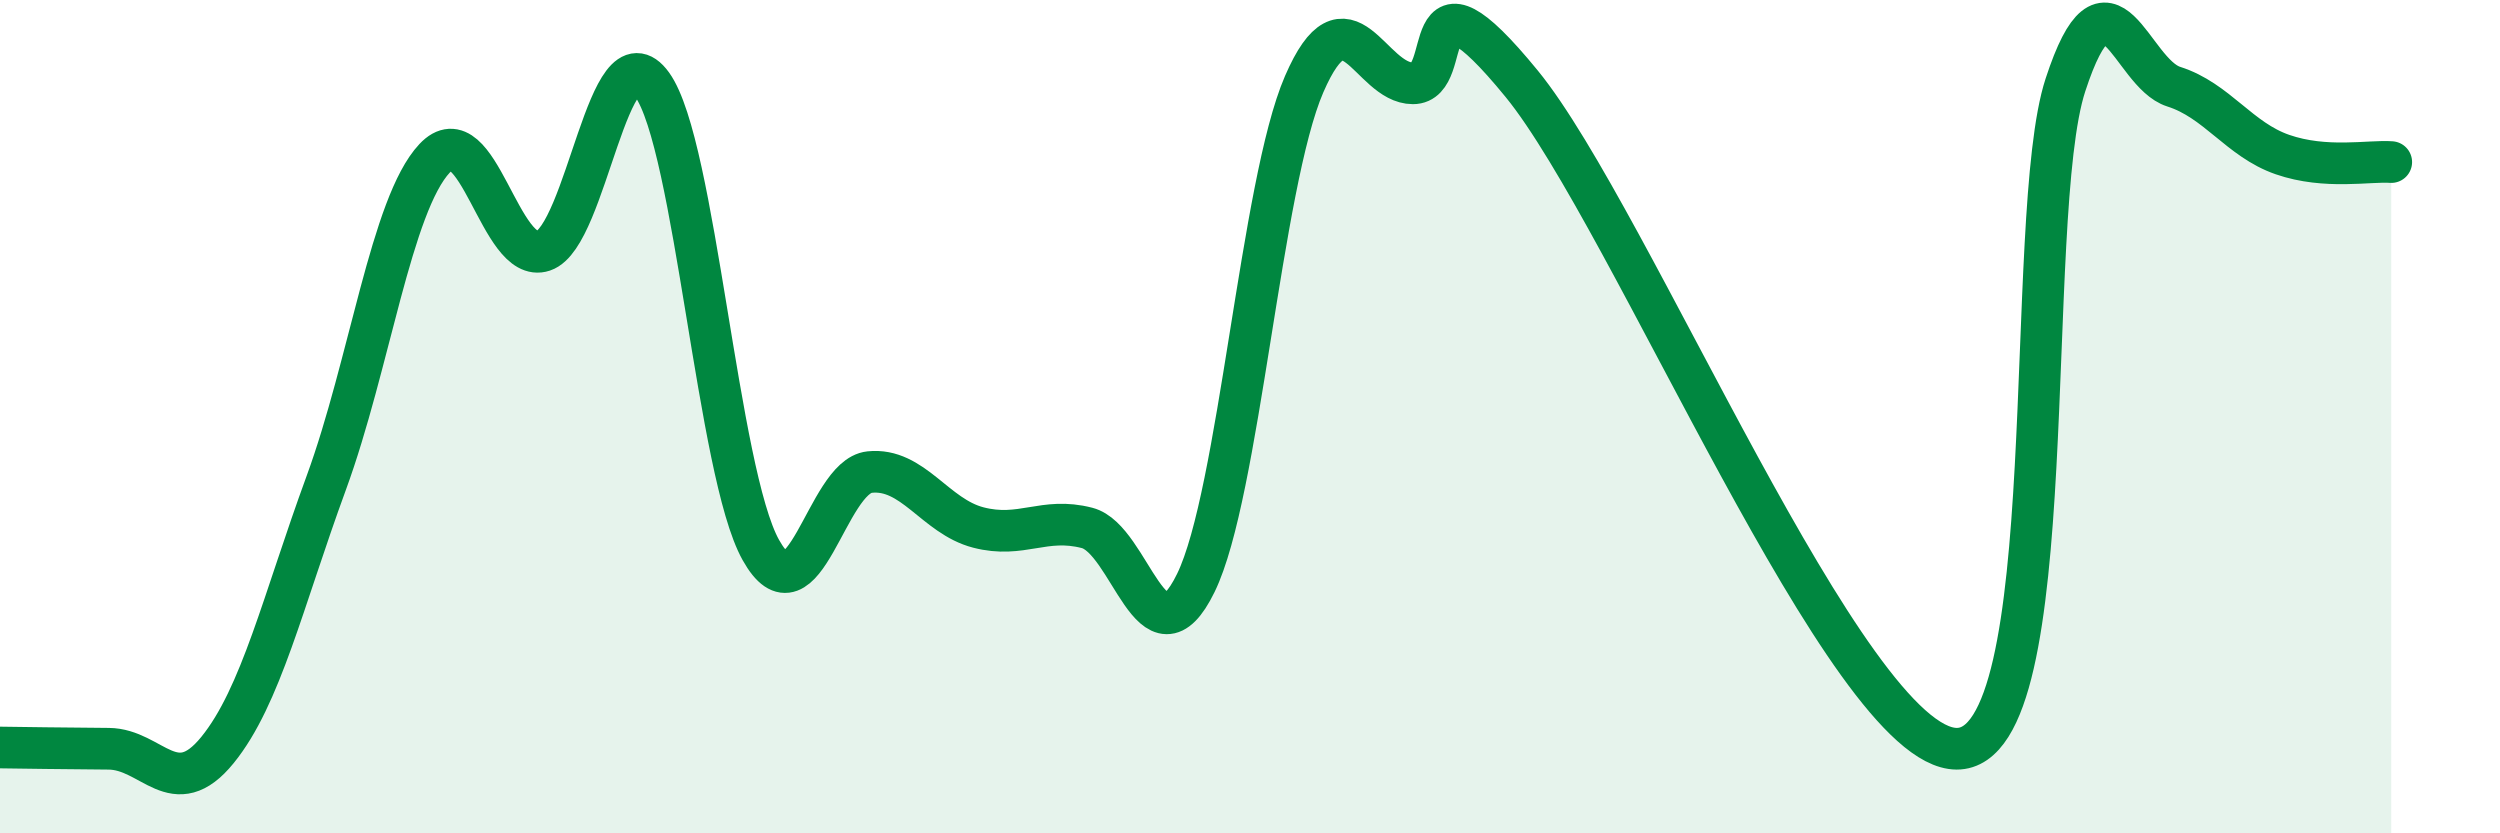
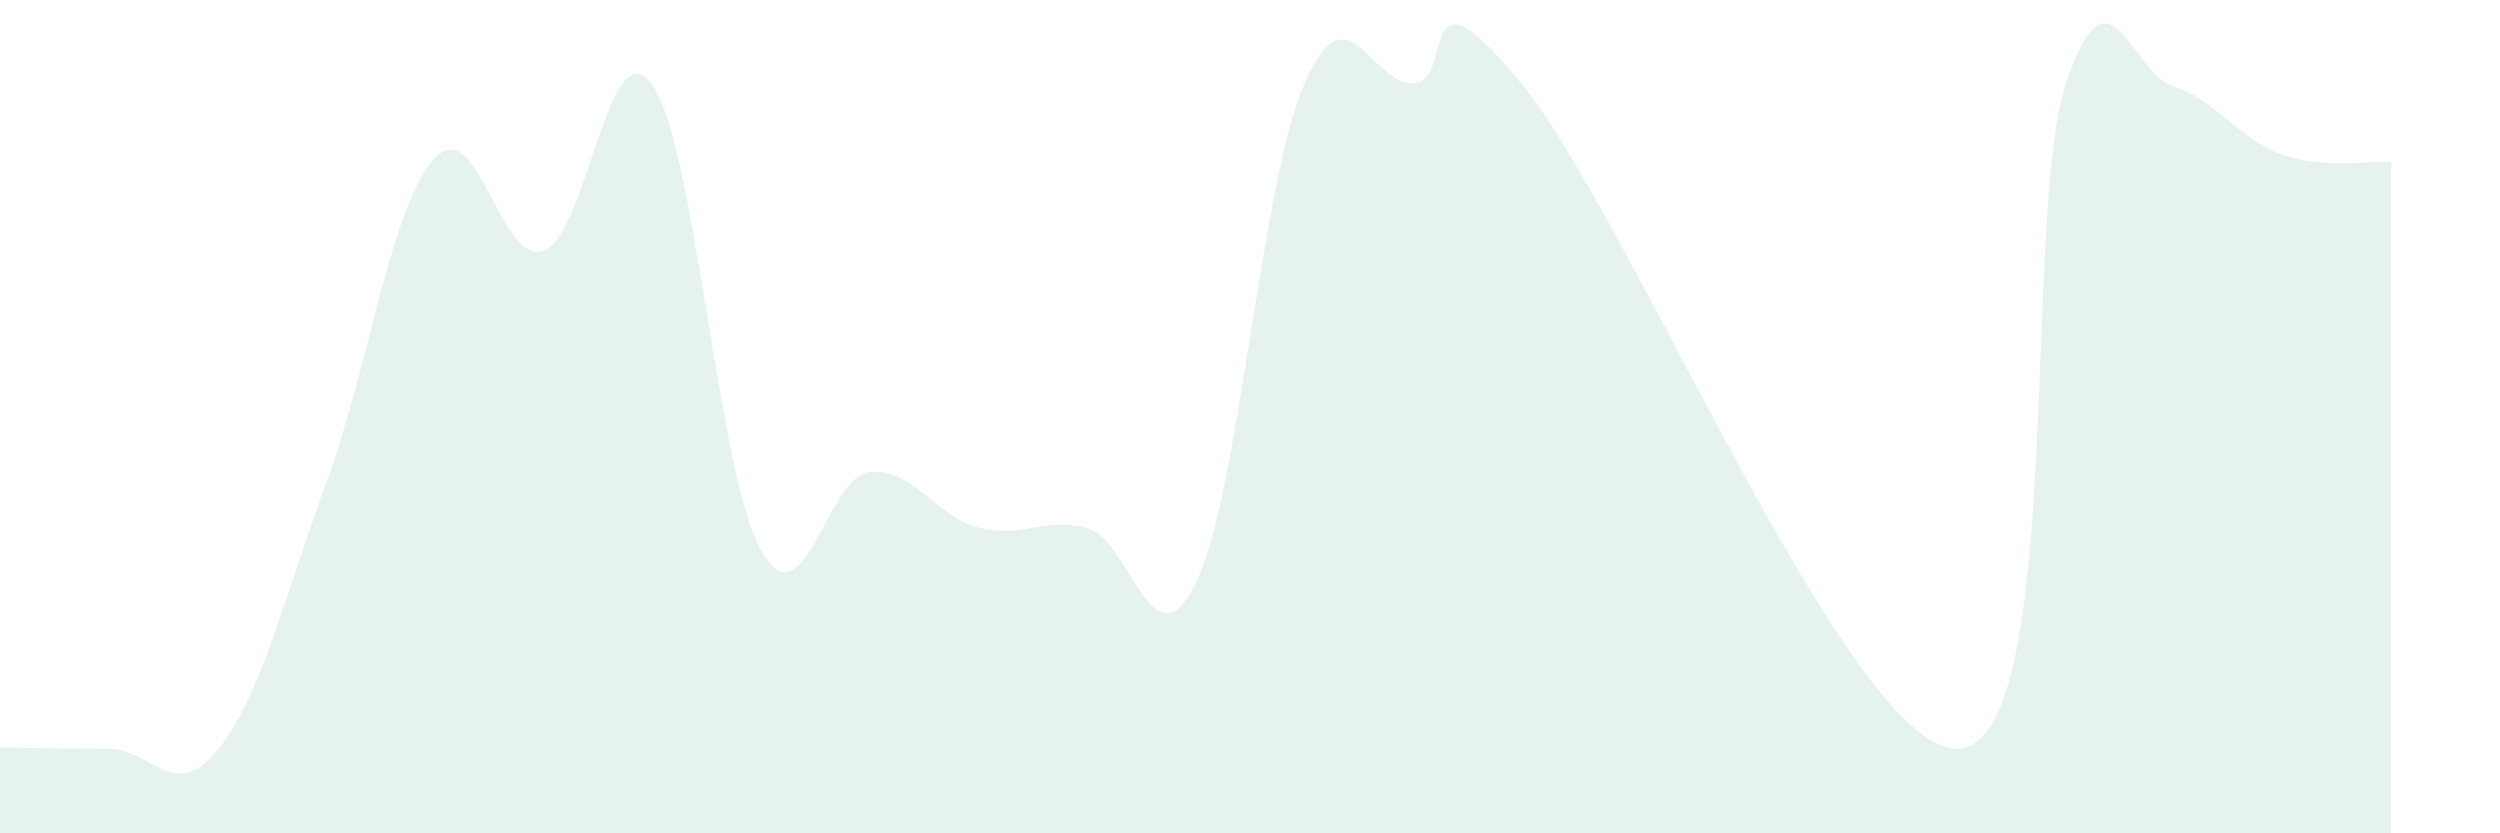
<svg xmlns="http://www.w3.org/2000/svg" width="60" height="20" viewBox="0 0 60 20">
  <path d="M 0,17.94 C 0.52,17.95 1.57,17.96 2.61,17.97 C 3.65,17.98 4.18,19.28 5.22,18 C 6.26,16.72 6.79,14.43 7.83,11.59 C 8.87,8.75 9.39,4.91 10.43,3.8 C 11.47,2.69 12,6.37 13.04,6.02 C 14.08,5.67 14.61,0.59 15.65,2.03 C 16.69,3.47 17.22,11.34 18.26,13.2 C 19.3,15.06 19.83,11.44 20.87,11.33 C 21.91,11.22 22.44,12.39 23.48,12.66 C 24.52,12.93 25.05,12.4 26.09,12.67 C 27.13,12.94 27.66,16.12 28.7,13.99 C 29.74,11.86 30.26,4.42 31.3,2.02 C 32.34,-0.38 32.87,2 33.91,2 C 34.95,2 33.91,-1.18 36.52,2.01 C 39.13,5.2 44.35,17.96 46.96,17.97 C 49.57,17.98 48.53,5.22 49.57,2.04 C 50.61,-1.14 51.13,1.75 52.17,2.08 C 53.21,2.41 53.74,3.35 54.78,3.71 C 55.82,4.07 56.87,3.85 57.39,3.89L57.39 20L0 20Z" fill="#008740" opacity="0.1" stroke-linecap="round" stroke-linejoin="round" />
-   <path d="M 0,17.94 C 0.52,17.95 1.57,17.96 2.61,17.97 C 3.65,17.98 4.18,19.28 5.22,18 C 6.26,16.72 6.79,14.43 7.83,11.59 C 8.87,8.75 9.39,4.91 10.43,3.8 C 11.47,2.69 12,6.37 13.04,6.02 C 14.08,5.67 14.61,0.59 15.65,2.03 C 16.69,3.47 17.22,11.34 18.26,13.2 C 19.3,15.06 19.83,11.44 20.87,11.33 C 21.91,11.22 22.44,12.39 23.48,12.66 C 24.52,12.93 25.05,12.4 26.09,12.67 C 27.13,12.94 27.66,16.12 28.7,13.99 C 29.74,11.86 30.26,4.42 31.3,2.02 C 32.34,-0.38 32.87,2 33.91,2 C 34.95,2 33.91,-1.18 36.52,2.01 C 39.13,5.2 44.35,17.96 46.96,17.97 C 49.57,17.98 48.53,5.22 49.57,2.04 C 50.61,-1.14 51.13,1.75 52.17,2.08 C 53.21,2.41 53.74,3.35 54.78,3.71 C 55.82,4.07 56.87,3.85 57.39,3.89" stroke="#008740" stroke-width="1" fill="none" stroke-linecap="round" stroke-linejoin="round" />
</svg>